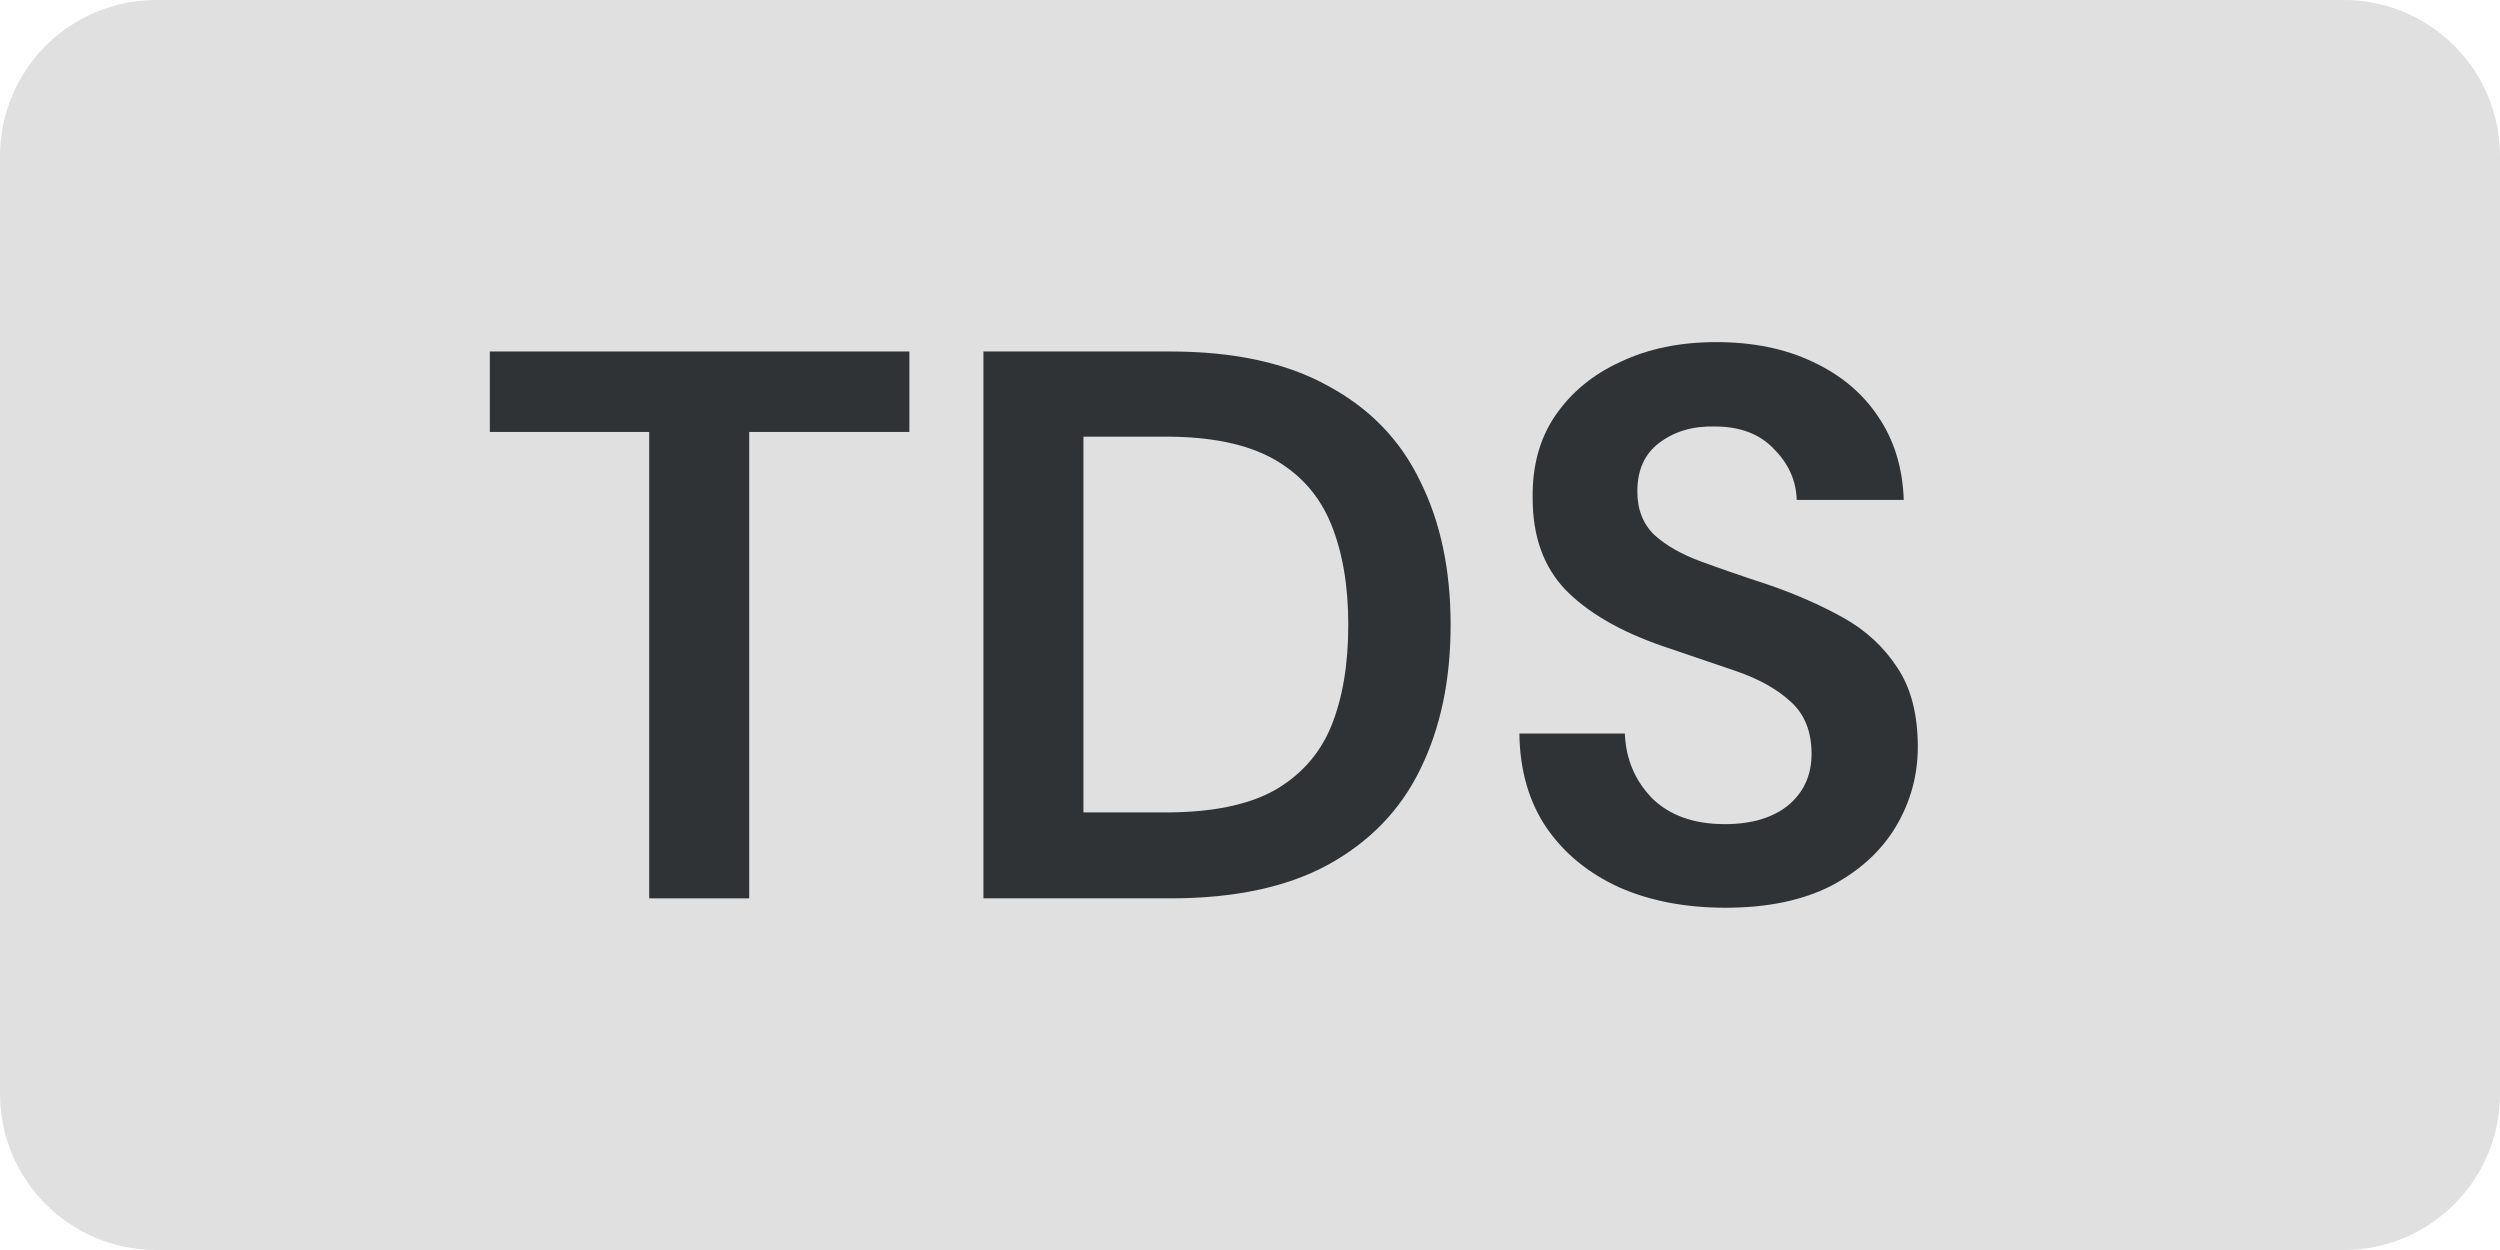
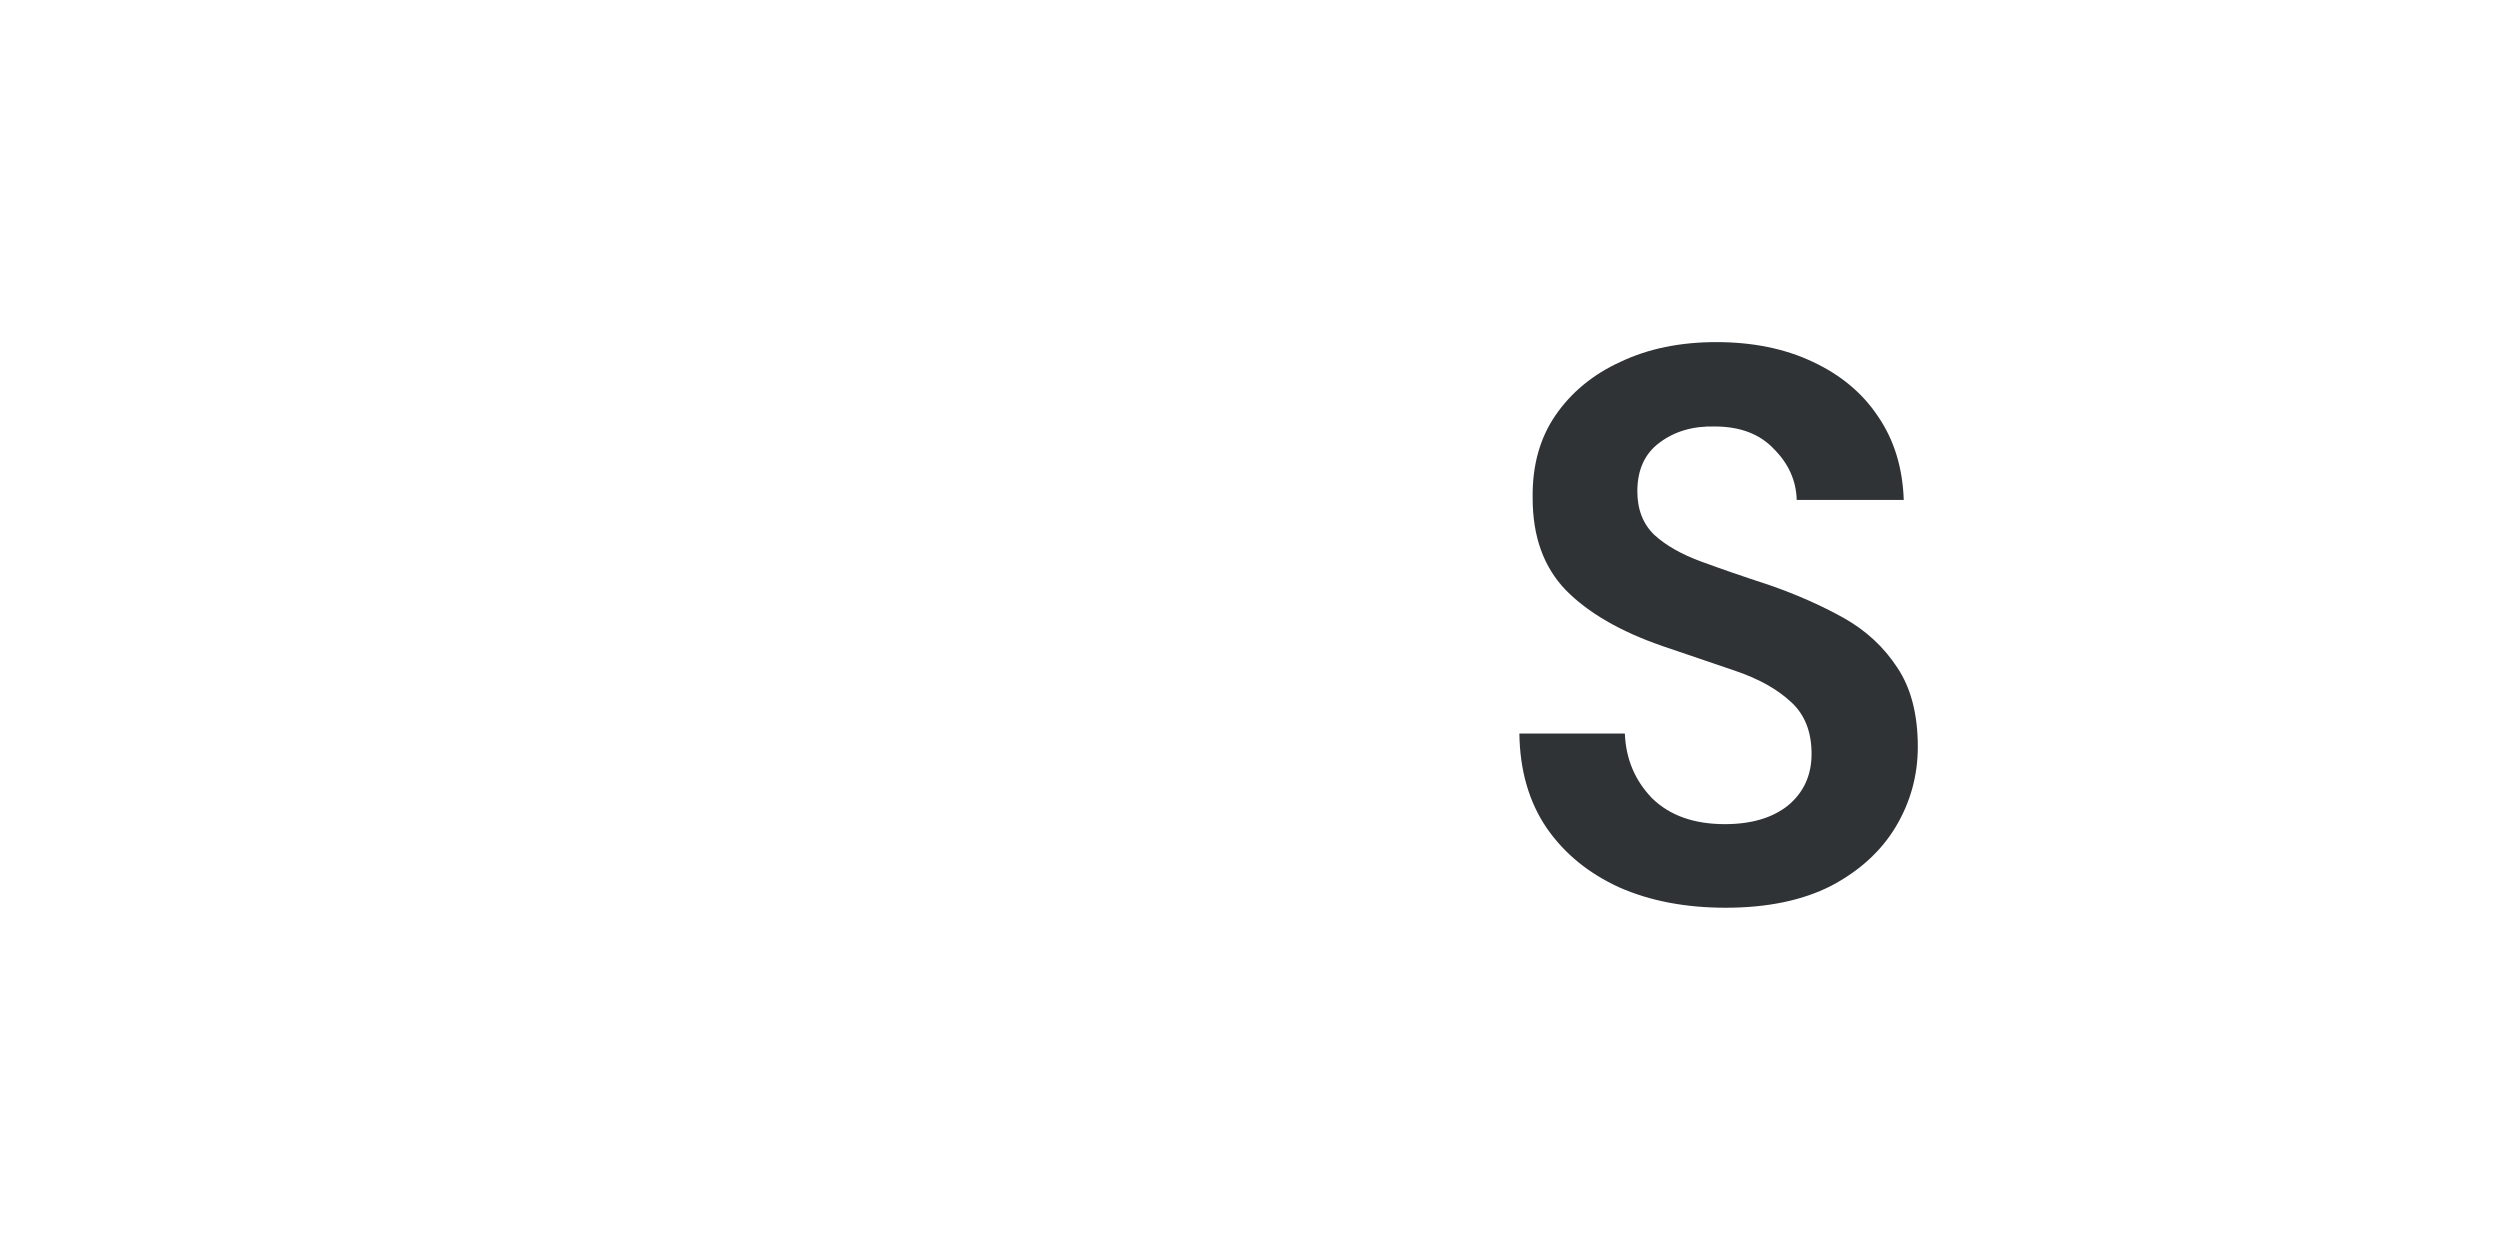
<svg xmlns="http://www.w3.org/2000/svg" width="32" height="16" viewBox="0 0 32 16" fill="none">
-   <path d="M0 2C0 0.895 0.895 0 2 0H30C31.105 0 32 0.895 32 2V14C32 15.105 31.105 16 30 16H2C0.895 16 0 15.105 0 14V2Z" fill="#E0E0E0" />
-   <path d="M8.31 11.499V5.529H6.27V4.499H11.64V5.529H9.59V11.499H8.31Z" fill="#2F3336" />
-   <path d="M12.588 11.499V4.499H14.978C15.798 4.499 16.472 4.646 16.998 4.939C17.532 5.226 17.925 5.632 18.178 6.159C18.438 6.679 18.568 7.292 18.568 7.999C18.568 8.706 18.438 9.322 18.178 9.849C17.925 10.369 17.532 10.776 16.998 11.069C16.472 11.356 15.798 11.499 14.978 11.499H12.588ZM13.868 10.399H14.918C15.505 10.399 15.968 10.306 16.308 10.119C16.648 9.926 16.892 9.652 17.038 9.299C17.185 8.939 17.258 8.506 17.258 7.999C17.258 7.499 17.185 7.069 17.038 6.709C16.892 6.349 16.648 6.072 16.308 5.879C15.968 5.686 15.505 5.589 14.918 5.589H13.868V10.399Z" fill="#2F3336" />
  <path d="M22.088 11.619C21.574 11.619 21.121 11.532 20.728 11.359C20.334 11.179 20.024 10.926 19.798 10.599C19.571 10.266 19.454 9.862 19.448 9.389H20.798C20.811 9.716 20.928 9.992 21.148 10.219C21.374 10.439 21.684 10.549 22.078 10.549C22.418 10.549 22.688 10.469 22.888 10.309C23.088 10.142 23.188 9.922 23.188 9.649C23.188 9.362 23.098 9.139 22.918 8.979C22.744 8.819 22.511 8.689 22.218 8.589C21.924 8.489 21.611 8.382 21.278 8.269C20.738 8.082 20.324 7.842 20.038 7.549C19.758 7.256 19.618 6.866 19.618 6.379C19.611 5.966 19.708 5.612 19.908 5.319C20.114 5.019 20.394 4.789 20.748 4.629C21.101 4.462 21.508 4.379 21.968 4.379C22.434 4.379 22.844 4.462 23.198 4.629C23.558 4.796 23.838 5.029 24.038 5.329C24.244 5.629 24.354 5.986 24.368 6.399H22.998C22.991 6.152 22.894 5.936 22.708 5.749C22.528 5.556 22.274 5.459 21.948 5.459C21.668 5.452 21.431 5.522 21.238 5.669C21.051 5.809 20.958 6.016 20.958 6.289C20.958 6.522 21.031 6.709 21.178 6.849C21.324 6.982 21.524 7.096 21.778 7.189C22.031 7.282 22.321 7.382 22.648 7.489C22.994 7.609 23.311 7.749 23.598 7.909C23.884 8.069 24.114 8.282 24.288 8.549C24.461 8.809 24.548 9.146 24.548 9.559C24.548 9.926 24.454 10.266 24.268 10.579C24.081 10.892 23.804 11.146 23.438 11.339C23.071 11.526 22.621 11.619 22.088 11.619Z" fill="#2F3336" />
</svg>